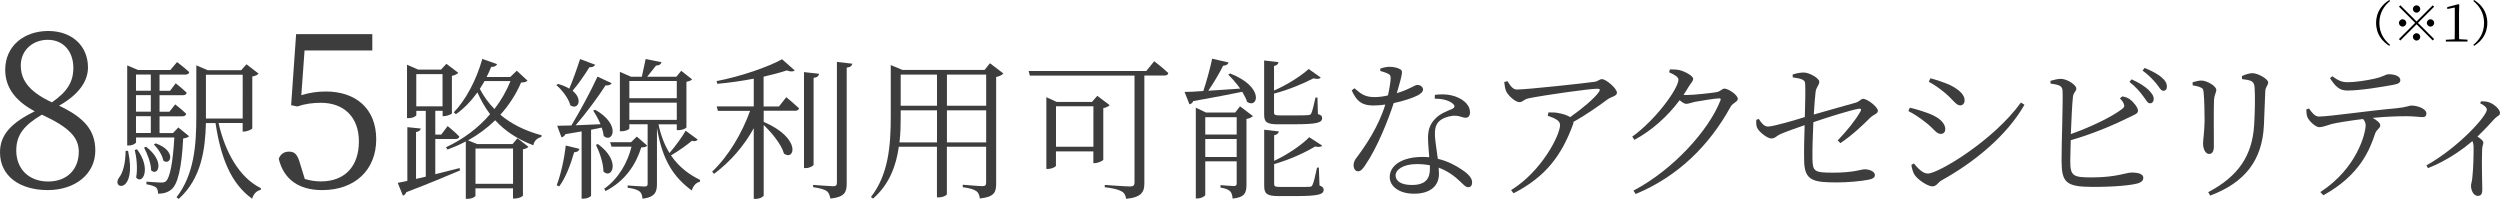
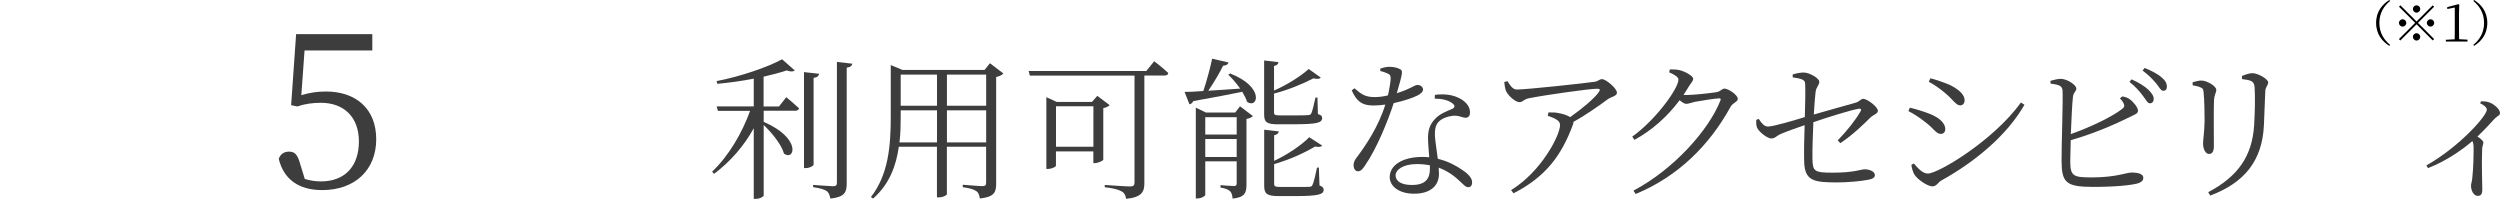
<svg xmlns="http://www.w3.org/2000/svg" id="Layer_2" viewBox="0 0 518.04 41.21">
  <defs>
    <style>.cls-1{fill:#3d3d3d;}</style>
  </defs>
  <g id="Layer_2-2">
    <g>
-       <path class="cls-1" d="M19.75,31.2c0,4.86-4.18,8.19-9.85,8.19S0,36.6,0,31.56c0-3.73,2.47-6.16,7.2-8.5C2.88,20.77,1.08,17.84,1.08,14.47c0-5,3.96-8.05,8.91-8.05s8.24,3.1,8.24,7.56c0,2.47-1.44,5.35-5.99,7.92,5.22,2.47,7.51,5.08,7.51,9.31h0Zm-3.42,.3c0-2.97-1.84-5.04-7.65-7.74-3.55,2.12-5.31,4.05-5.31,7.42,0,3.83,2.61,6.43,6.61,6.43s6.34-2.61,6.34-6.12h.01Zm-5.58-10.29c3.19-2.21,4.45-4.23,4.45-7.16,0-3.19-1.89-5.8-5.31-5.8-2.97,0-5.58,2.03-5.58,5.31,0,2.75,1.35,5.27,6.44,7.65Z" />
-       <path class="cls-1" d="M26.54,31.26c1.9,8.98-3.48,8.03-1.93,5.63,.88-1.04,1.39-3.07,1.42-5.63h.51Zm12.65-3.04c-.22,.25-.6,.38-1.23,.47-.32,6.23-1.14,9.45-2.4,10.53-.73,.66-1.74,.92-2.81,.92,0-.51-.09-1.01-.41-1.3-.32-.28-1.17-.51-1.99-.66v-.54c.95,.06,2.43,.19,3,.19,.51,0,.76-.06,1.04-.28,.79-.7,1.42-3.64,1.74-9.07h-7.94v1.01c0,.16-.6,.66-1.55,.66h-.28V13.55l2.24,.95h6.7l1.39-1.64s1.55,1.17,2.53,2.09c-.09,.35-.38,.51-.82,.51h-5.34v3.35h2.18l1.17-1.55s1.45,1.14,2.28,1.96c-.06,.35-.38,.51-.79,.51h-4.84v3.42h2.05l1.2-1.52s1.42,1.11,2.28,1.96c-.09,.35-.38,.51-.79,.51h-4.74v3.48h2.78l1.11-1.17,2.25,1.83v-.02Zm-10.79,2.72c3.04,4.05,1.11,7.43-.19,5.85,.35-1.83,.09-4.21-.29-5.72l.47-.13h.01Zm-.22-15.49v3.35h3.07v-3.35h-3.07Zm3.07,4.27h-3.07v3.42h3.07v-3.42Zm-3.07,7.84h3.07v-3.48h-3.07v3.48Zm2.09,2.85c4.05,3.1,2.43,6.26,1.04,4.87,0-1.46-.79-3.45-1.46-4.68l.41-.19h.01Zm1.99-.7c4.43,1.55,3.07,4.74,1.58,3.57-.19-1.11-1.11-2.53-1.96-3.32l.38-.25Zm13.03-4.21c1.33,5.88,4.24,11.29,8.79,13.5l-.06,.35c-.79,.16-1.49,.79-1.77,1.83-4.39-3.13-6.51-8.5-7.59-15.68h-1.99c-.13,5.38-.92,11.48-5.63,15.71l-.47-.32c3.67-4.74,4.11-10.78,4.11-16.82V13.54l2.37,1.01h6.92l1.11-1.23,2.5,1.93c-.16,.25-.7,.51-1.3,.6v10.75c-.03,.19-1.08,.66-1.71,.66h-.29v-1.77h-4.99Zm-2.62-.94h7.62V15.48h-7.62v9.07Z" />
      <path class="cls-1" d="M62.44,19.72c1.67-.5,3.24-.76,5.08-.76,6.21,0,10.44,3.55,10.44,9.9s-4.41,10.53-11.2,10.53c-4.77,0-7.96-2.16-9-6.48,.36-.99,1.12-1.49,2.12-1.49,1.26,0,1.8,.63,2.38,2.75l.9,2.92c1.12,.32,2.16,.5,3.33,.5,5.08,0,7.88-3.24,7.88-8.28s-3.1-8.01-7.88-8.01c-1.67,0-3.33,.22-4.9,.76l-1.26-.27,1.03-14.71h15.79v3.38h-14.04l-.67,9.27h0Z" />
-       <path class="cls-1" d="M90.19,36.1c1.58-.38,3.29-.82,5.03-1.27l.13,.47c-2.69,1.14-6.32,2.69-11.16,4.52-.09,.35-.41,.63-.7,.73l-1.07-2.66c.51-.09,1.17-.22,1.99-.41v-11.13l2.78,.28c-.06,.35-.35,.63-.98,.73v9.71l2.02-.47v-13.63h-1.96v.88c0,.16-.63,.63-1.61,.63h-.32V13.41l2.31,1.01h4.74l1.11-1.2,2.47,1.87c-.22,.25-.73,.51-1.33,.63v7.78c-.06,.16-1.01,.57-1.64,.57h-.28v-1.11h-1.52v4.93h1.23l1.33-1.77s1.52,1.23,2.43,2.18c-.09,.35-.38,.51-.82,.51h-4.17v7.29Zm-3.93-14.07h5.44v-6.67h-5.44v6.67Zm23.05-5.34c-.25,.29-.57,.38-1.33,.41-1.04,2.4-2.47,4.65-4.3,6.67,2.21,1.87,5.03,3.32,8.57,4.27l-.1,.35c-.79,.22-1.45,.73-1.64,1.71-3.42-1.3-5.94-3.04-7.9-5.18-1.58,1.55-3.48,2.97-5.63,4.17l1.9,.76h7.33l1.01-1.2,2.28,1.77c-.22,.22-.47,.41-1.14,.51v9.58c0,.16-.79,.63-1.74,.63h-.32v-2.12h-7.78v1.55c0,.16-.63,.63-1.68,.63h-.32v-11.89c-1.17,.63-2.43,1.17-3.79,1.68l-.32-.47c3.67-1.71,6.77-4.08,9.14-6.86-1.04-1.36-1.9-2.88-2.62-4.52-1.33,1.83-2.81,3.38-4.46,4.52l-.44-.38c2.4-2.47,4.65-6.58,5.91-11.07l3.07,1.08c-.16,.35-.54,.6-1.23,.57-.28,.73-.6,1.42-.95,2.09h4.9l1.36-1.3,2.21,2.05h0Zm-10.78,14.09v7.3h7.78v-7.3h-7.78Zm1.87-13.97c-.32,.57-.66,1.11-.98,1.61,.82,1.52,1.8,2.94,3.04,4.17,1.39-1.8,2.5-3.76,3.32-5.79h-5.38Z" />
-       <path class="cls-1" d="M123.33,13.4c-.16,.35-.54,.57-1.2,.54-1.04,1.68-2.31,3.51-3.48,4.87,2.28,1.86,1.04,4.08-.47,3-.35-1.42-1.71-3.16-2.88-4.17l.32-.25c.98,.28,1.74,.6,2.34,.98,.73-1.71,1.58-4.08,2.24-6.13l3.13,1.17h0Zm-7.97,24.97c.82-2.15,1.55-5.28,1.87-8.22l2.85,.7c-.13,.41-.47,.7-1.11,.7-.73,2.59-1.77,5.31-3.1,7.08l-.51-.25h0Zm7.97-15.63c5.5,3.13,3.57,7.05,1.77,5.44-.06-.54-.19-1.14-.41-1.74-.66,.13-1.39,.28-2.21,.44v13.66c0,.16-.7,.63-1.68,.63h-.28v-13.94c-1.01,.19-2.15,.38-3.35,.57-.22,.41-.51,.6-.82,.66l-.89-2.4c.7,0,1.71-.03,2.94-.06,1.83-3.04,4.05-7.15,5.41-10.12l2.94,1.36c-.19,.32-.63,.54-1.26,.44-1.49,2.31-3.92,5.63-6.2,8.28,1.55-.06,3.32-.13,5.15-.22-.44-1.04-1.01-2.06-1.52-2.81l.41-.19h0Zm.57,7.11c4.9,3.57,2.85,7.4,1.14,5.69,0-1.74-.82-4.05-1.55-5.53l.41-.16Zm10.21,.32c-.25,.29-.54,.35-1.23,.38-1.11,3.57-3.35,6.96-7.4,9.04l-.28-.47c2.97-2.12,4.84-5.38,5.66-8.73h-4.14l-.29-.92h4.33l1.2-1.17,2.15,1.87Zm10.46-1.26c-.13,.25-.57,.47-1.17,.25-.98,.82-2.72,2.09-4.36,3.04,1.68,2.47,3.79,3.98,6.04,5.09l-.06,.38c-.79,.16-1.36,.82-1.68,1.8-3.64-2.69-6.07-6.1-7.21-12.96v11.6c0,1.61-.35,2.75-3,3.07-.03-.6-.19-1.17-.57-1.49-.44-.35-1.2-.63-2.5-.79v-.47s2.91,.22,3.51,.22c.51,0,.63-.16,.63-.6v-12.3h-3.79v.85c0,.19-.66,.6-1.67,.6h-.29V14.89l2.31,1.01h2.24c.25-1.08,.57-2.59,.79-3.67l3.29,.66c-.13,.44-.51,.7-1.14,.7-.51,.66-1.23,1.55-1.83,2.31h6.04l1.01-1.23,2.25,1.77c-.19,.22-.51,.38-1.17,.51v9.42c0,.16-.73,.6-1.68,.6h-.32v-1.2h-3.79c.51,2.4,1.3,4.36,2.28,5.94,1.23-1.42,2.69-3.45,3.35-4.62l2.5,1.83h-.01Zm-14.16-12.13v3.57h9.83v-3.57h-9.83Zm9.83,8.06v-3.57h-9.83v3.57h9.83Z" />
      <path class="cls-1" d="M162.92,20.13s1.64,1.36,2.66,2.31c-.09,.35-.38,.51-.82,.51h-6.51v2.31c7.9,3.38,6.42,8.16,4.21,6.58-.54-1.93-2.53-4.33-4.21-5.94v14.61c0,.19-.73,.7-1.71,.7h-.35v-14.64c-2.02,3.67-4.81,6.89-8.22,9.45l-.41-.44c3.48-3.32,6.23-8.06,7.87-12.61h-6.67l-.25-.92h7.68v-5.75c-2.43,.47-5.06,.85-7.56,1.07l-.13-.57c4.87-.92,10.65-2.91,13.56-4.52l2.62,2.31c-.29,.29-.89,.29-1.64,0-1.33,.44-3,.89-4.81,1.3v6.17h3.19l1.49-1.9v-.03Zm5.67,13.97c0,.28-.85,.73-1.61,.73h-.38V14.94l3.13,.35c-.09,.44-.38,.76-1.14,.85v17.96Zm8.03-20.9c-.09,.44-.41,.73-1.17,.82v24.03c0,1.74-.38,2.78-3.38,3.1-.13-.66-.32-1.2-.7-1.52-.54-.38-1.39-.63-2.88-.85v-.47s3.45,.28,4.11,.28,.82-.22,.82-.73V12.82l3.19,.38h.01Z" />
      <path class="cls-1" d="M207.91,15.23c-.22,.29-.79,.57-1.49,.73v22.1c0,1.71-.32,2.75-3.38,3.07-.09-.66-.28-1.23-.73-1.52-.47-.35-1.33-.63-2.81-.82v-.51s3.38,.29,4.08,.29c.6,0,.76-.22,.76-.73v-7.43h-8.13v9.83c0,.16-.66,.66-1.74,.66h-.32v-10.5h-7.9c-.54,3.92-1.96,7.81-5.34,10.75l-.44-.32c3.64-4.68,4.11-10.62,4.11-16.66V13.48l2.43,1.01h17.01l1.11-1.39,2.78,2.12h0Zm-13.75,14.27v-6.64h-7.52v1.3c0,1.71-.03,3.51-.25,5.34h7.77Zm-7.52-14.04v6.45h7.52v-6.45h-7.52Zm9.58,0v6.45h8.13v-6.45h-8.13Zm8.13,14.04v-6.64h-8.13v6.64h8.13Z" />
      <path class="cls-1" d="M239.15,12.67s1.83,1.39,2.94,2.47c-.06,.35-.35,.51-.79,.51h-4.17v22.29c0,1.68-.41,2.94-3.79,3.26-.06-.66-.35-1.23-.88-1.52-.66-.38-1.64-.66-3.54-.89v-.47s4.39,.32,5.25,.32c.7,0,.92-.25,.92-.82V15.66h-21.69l-.25-.95h24.38l1.64-2.02-.02-.02Zm-9.2,9.11c-.22,.25-.73,.51-1.33,.63v10.69c-.03,.19-1.07,.7-1.77,.7h-.29v-2.43h-7.75v2.97c0,.19-.79,.66-1.64,.66h-.35v-14.86l2.15,.98h7.3l1.11-1.26,2.56,1.93h.01Zm-3.38,8.62v-8.38h-7.75v8.38h7.75Z" />
      <path class="cls-1" d="M254.91,15.23c7.24,2.81,5.72,7.4,3.51,5.88-.19-.63-.57-1.36-1.01-2.09-2.5,.51-5.82,1.17-10.15,1.93-.16,.41-.47,.6-.79,.66l-1.01-2.56c.92,0,2.24-.06,3.89-.19,.7-2.09,1.42-4.74,1.83-6.7l3.41,.79c-.13,.38-.51,.66-1.14,.66-.73,1.49-1.9,3.48-3.07,5.19,1.96-.1,4.24-.29,6.61-.44-.76-1.07-1.68-2.12-2.47-2.88l.38-.25h.01Zm2.05,6.8l2.66,2.02c-.19,.22-.73,.51-1.33,.6v13.56c0,1.67-.28,2.69-2.88,2.94-.03-.63-.19-1.2-.51-1.52-.38-.35-.95-.6-1.99-.76v-.51s2.21,.19,2.75,.19c.47,0,.6-.16,.6-.6v-4.52h-6.51v6.96c0,.22-.79,.73-1.64,.73h-.32V22.31l2.12,1.01h6.04l1.01-1.3h0Zm-7.21,2.25v3.6h6.51v-3.6h-6.51Zm6.51,8.25v-3.73h-6.51v3.73h6.51Zm8.63-6.77c-2.47,0-2.94-.47-2.94-2.06V12.53l2.97,.35c-.03,.38-.35,.7-.92,.79v5.09c2.72-1.17,5.66-3.07,7.18-4.46l2.5,1.77c-.25,.32-.76,.35-1.52,.16-1.9,1.01-5.15,2.4-8.16,3.16v3.86c0,.51,.09,.66,1.26,.66h3c1.33,0,2.43,0,2.81-.06,.35-.03,.51-.09,.63-.32,.22-.41,.57-1.83,.89-3.32h.41l.09,3.42c.7,.22,.88,.44,.88,.82,0,.98-1.01,1.3-5.82,1.3h-3.26Zm8.5,12.65c.7,.28,.89,.51,.89,.92,0,.95-1.04,1.3-5.94,1.3h-3.38c-2.5,0-3-.51-3-2.15v-11.6l3.04,.35c-.06,.38-.38,.7-.98,.79v5.31c2.81-1.3,5.82-3.38,7.27-4.9l2.69,1.74c-.22,.28-.73,.35-1.49,.19-1.99,1.23-5.31,2.75-8.47,3.64v4.08c0,.51,.13,.66,1.33,.66h3.1c1.36,0,2.47,0,2.91-.03,.35-.03,.51-.13,.6-.38,.25-.44,.6-1.96,.95-3.6h.38l.13,3.7-.03-.02Z" />
      <path class="cls-1" d="M286.02,14.22c.51-.19,1.26-.38,1.87-.38,.82,0,1.77,.19,2.31,.54,.54,.32,.41,.89-.76,4.93,3.04-.95,3.67-1.71,4.27-1.71,.66,0,1.17,.44,1.17,.95,0,.57-.73,1.01-1.08,1.2-.98,.51-2.88,1.17-5,1.61-1.11,3.41-3.38,9.23-5.98,12.99-.44,.63-.82,1.14-1.42,1.14-.63,0-.92-.66-.92-1.23,0-.51,.16-.98,.57-1.52,1.93-2.56,4.58-6.45,6.01-11.07-.85,.13-1.71,.19-2.5,.19-2.37,0-3.45-.89-4.46-3.13l.57-.44c1.36,1.14,2.06,1.83,4.24,1.83,.92,0,1.9-.16,2.69-.35,.29-1.23,.51-2.59,.57-3.41,.03-.66-.13-.92-.66-1.14-.44-.22-1.04-.38-1.49-.51v-.49Zm11.32,5.44c1.55-.22,3.16-.09,4.36,.38,1.93,.73,2.91,1.96,2.91,3.22,0,.73-.32,1.14-.92,1.14-.73,0-1.26-.51-2.62-.41-1.11,.13-2.24,.51-2.94,1.23-.7,.7-.82,1.71-.79,2.85,.03,.95,.35,2.94,.6,4.84,2.05,.47,3.73,1.39,4.93,2.21,1.52,.98,2.18,1.87,2.18,2.66,0,.63-.28,1.01-.79,1.01-.6,0-.98-.54-1.68-1.17-1.2-1.17-2.66-2.21-4.46-2.88,.03,.47,.06,.89,.06,1.26,0,2.62-1.93,4.14-5.15,4.14s-5.06-1.61-5.06-3.45c0-2.4,2.56-4.17,6.77-4.17,.51,0,.98,.03,1.42,.06-.09-1.39-.25-2.81-.25-4.05,0-1.77,.51-2.94,1.52-3.95,.98-1.04,2.4-1.55,3.51-2.02,.66-.35,.54-.76,0-1.17-.89-.66-2.18-.95-3.64-.95l.03-.79h.01Zm-1.04,14.59c-.85-.16-1.74-.25-2.72-.25-2.88,0-4.39,1.2-4.39,2.34s1.08,1.99,3.38,1.99c3.04,0,3.73-1.52,3.73-3.38v-.7Z" />
      <path class="cls-1" d="M312.36,16.81c.63,.95,1.08,1.74,1.99,1.74,2.02,0,14.29-1.33,16.12-1.61,.66-.09,.95-.54,1.49-.54,.85,0,3.1,1.93,3.1,2.81,0,.73-1.26,.85-1.96,1.39-1.36,1.01-4.17,3.04-7.05,4.65,0,.16-.03,.32-.09,.51-2.37,6.45-5.66,10.88-12.33,14.29l-.51-.66c6.26-3.83,10.15-11.35,10.15-13.5,0-.95-1.17-1.42-2.56-1.9l.16-.7c.92,0,1.46,0,2.02,.13,1.01,.16,1.9,.47,2.47,.85,2.43-1.71,5-3.86,5.91-5.15,.41-.6,.28-.73-.38-.73-1.52,0-10.5,1.26-14.04,1.96-1.23,.25-1.26,.82-2.02,.82s-2.25-1.26-2.72-2.24c-.25-.54-.32-1.2-.41-1.93l.66-.19h0Z" />
      <path class="cls-1" d="M346.04,14.38c.57,0,1.2,0,1.9,.13,1.23,.28,2.91,1.23,2.91,1.8,0,.54-.44,.85-.92,1.64-.35,.57-.7,1.17-1.08,1.71,.22,.03,.41,.03,.6,.03,1.52,0,5.41-.44,6.29-.6,.85-.19,1.08-.73,1.61-.73,.76,0,2.75,1.3,2.75,2.12,0,.63-1.04,.82-1.49,1.64-4.33,7.87-10.75,14.38-19.67,18.08l-.47-.7c8.12-4.24,15.55-12.39,18.02-18.65,.16-.38,.03-.47-.25-.47-.7,0-3.92,.51-5.06,.73-.66,.16-1.33,.41-1.77,.41-.35,0-.85-.32-1.36-.76-2.5,3.35-5.66,6.2-9.36,8.22l-.47-.66c4.93-3.54,9.58-9.99,9.58-11.82,0-.54-.82-1.04-1.93-1.52l.16-.6h.01Z" />
      <path class="cls-1" d="M380.79,29.11c1.99-2.06,3.76-4.3,4.74-6.04,.22-.38,.09-.6-.35-.54-1.74,.28-6.58,1.83-9.42,2.78-.13,2.78-.22,5.75-.19,7.62,.06,2.59,.38,2.85,4.24,2.85,4.39,0,5.85-.7,6.58-.7,.85,0,2.12,.38,2.12,1.2,0,.57-.6,.85-1.45,.98-1.42,.29-4.21,.54-6.29,.54-4.96,0-6.86-.29-6.92-4.46-.06-2.18,.03-5.31,.1-7.4-1.52,.51-3.57,1.23-4.9,1.8-1.14,.51-1.17,.95-2.05,.95-.73,0-2.47-1.3-2.88-2.18-.22-.44-.22-1.08-.19-1.68l.51-.19c.63,.95,1.14,1.58,1.93,1.58,1.11,0,5.47-1.3,7.62-1.96,.06-2.59,.16-5.75,.06-7.02-.06-.79-1.01-.98-2.56-1.2l-.03-.6c.85-.29,1.68-.41,2.34-.41,1.14,0,3.19,1.2,3.19,1.9s-.63,1.11-.76,2.06c-.13,.92-.25,2.69-.38,4.74,2.72-.79,6.73-1.9,8.6-2.43,.92-.25,1.14-.82,1.61-.82,.92,0,3.07,1.71,3.07,2.47,0,.66-.92,.76-1.64,1.49-1.33,1.33-3.57,3.51-6.13,5.22l-.54-.54h-.03Z" />
      <path class="cls-1" d="M395.44,23.01l.32-.7c1.61,.41,2.78,.76,4.24,1.33,1.93,.79,3.1,1.93,3.1,3.13,0,.51-.32,.98-.92,.98-.98,0-1.49-1.14-3.13-2.37-1.2-.95-2.28-1.68-3.6-2.37h0Zm23.33-1.77l.73,.47c-3.6,6.32-10.28,11.86-17.26,15.71-.63,.38-.98,1.2-1.8,1.2-.98,0-2.97-1.33-3.67-2.34-.38-.51-.66-1.64-.7-2.12l.51-.29c.85,1.01,1.83,2.09,2.91,2.09,2.15,0,13.59-6.83,19.29-14.73h-.01Zm-19.1-4.29l.35-.73c1.2,.32,2.62,.79,3.98,1.36,2.15,1.08,3.1,2.12,3.1,3.22,0,.57-.35,1.04-.92,1.04-.88,0-1.52-1.26-3.19-2.62-1.08-.92-2.4-1.8-3.32-2.28h0Z" />
      <path class="cls-1" d="M439.77,19.98c.6,.09,1.04,.25,1.49,.54,.85,.6,1.77,1.77,1.77,2.43s-.82,.82-2.02,1.45c-2.25,1.11-6.7,3.16-11.92,4.65-.06,1.9-.1,3.57-.1,4.39,0,3.1,.7,3.32,4.49,3.32,5,0,7.14-1.01,8.22-1.01,1.49,0,2.43,.35,2.43,1.08,0,.63-.44,.92-1.04,1.14-1.3,.38-4.46,.76-9.39,.76-5.66,0-6.48-.95-6.51-5.41-.03-2.81,.35-13.21,.19-14.7-.13-.88-.82-1.07-2.47-1.3l-.03-.57c.73-.19,1.55-.44,2.24-.41,1.3,.06,3.13,1.26,3.13,2.02,0,.6-.6,.73-.7,1.71-.16,1.36-.32,4.68-.44,7.71,4.3-1.52,8.54-3.6,10.56-5.15,.54-.41,.63-.66,.38-1.2-.16-.38-.47-.76-.76-1.04l.47-.41h.01Zm1.93-3.54c1.58,.7,2.75,1.46,3.54,2.21,.73,.76,1.08,1.3,1.04,1.9,0,.54-.38,.92-.85,.85-.47-.03-.76-.76-1.39-1.55-.63-.85-1.49-1.87-2.78-2.88l.44-.54h0Zm2.69-2.36c1.58,.63,2.78,1.3,3.54,1.96,.82,.7,1.11,1.3,1.08,1.96,0,.54-.29,.82-.76,.82-.51-.03-.82-.76-1.49-1.58-.7-.79-1.39-1.58-2.78-2.62l.41-.54Z" />
      <path class="cls-1" d="M454.35,17.67v-.63c.63-.19,1.3-.35,1.8-.35,1.17,0,3.1,1.14,3.1,1.93,0,.6-.38,.92-.47,2.09-.09,1.36-.03,8.32-.03,9.61,0,1.2-.44,1.58-1.01,1.58-.7,0-1.23-.98-1.23-2.15,0-.85,.25-2.09,.32-4.68,0-1.46-.06-4.55-.19-5.72-.06-.76-.09-1.01-.63-1.23-.47-.22-.98-.32-1.64-.44h-.02Zm3.64,22.85l-.41-.7c6.17-3.26,9.14-7.49,9.52-13.97,.16-2.88,.22-5.56,.09-7.75-.06-.54-.13-.98-.7-1.3-.35-.19-1.08-.32-1.9-.41l-.03-.63c.7-.32,1.58-.6,2.15-.6,1.2,0,3.29,1.23,3.29,1.9s-.54,.85-.6,1.87c-.06,1.87-.19,5.06-.28,7.02-.35,7.33-3.98,11.89-11.13,14.58h0Z" />
-       <path class="cls-1" d="M478.45,22.47c.6,.85,1.23,1.68,2.05,1.68,2.15,0,10.18-1.2,16-1.71,2.21-.22,2.72-.57,3.19-.57,1.3,0,3.1,.7,3.1,1.61,0,.51-.19,.79-.89,.79-.51,0-1.71-.19-3.26-.19-1.42,0-4.08,.06-6.99,.35,.85,.47,1.58,1.04,1.58,1.55,0,.63-.73,.76-1.07,1.71-1.11,3.32-3.13,8.6-10.72,12.77l-.63-.66c7.62-4.96,9.39-12.17,9.39-13.88,0-.44-.16-.82-.54-1.26-2.62,.32-5.56,.79-6.51,1.04-.98,.29-1.8,.63-2.53,.66s-2.15-1.23-2.5-2.12c-.16-.38-.19-.89-.22-1.55l.54-.22h.01Zm4.84-6.67c1.2,.88,2.02,1.23,3.07,1.23,1.93,0,4.11-.38,5.69-.73,1.87-.41,2.28-.92,2.94-.92,1.36,0,2.4,.47,2.4,1.23,0,.47-.35,.76-1.36,.95-2.43,.44-6.86,1.2-9.67,1.2-1.61,0-2.5-.92-3.54-2.56l.47-.41h0Z" />
      <path class="cls-1" d="M514.12,20.99c.54,0,1.07,0,1.67,.22,1.04,.35,2.25,1.45,2.25,2.18,0,.57-.44,.54-1.11,1.2-.89,.98-2.06,2.28-3.57,3.7,.7,.47,1.23,.88,1.23,1.26,0,.35-.22,.7-.25,1.33-.13,3.45,.03,7.02,.03,8.38,0,.95-.28,1.33-.92,1.33-.92,0-1.42-1.17-1.42-2.12,0-.41,.22-.89,.28-1.71,.22-1.83,.29-5.44,.25-6.51-.03-.41-.09-.7-.25-1.01-1.55,1.33-5,3.98-9.2,5.6l-.32-.57c6.7-3.76,12.52-10.24,12.52-11.54,0-.51-.7-1.01-1.39-1.33l.19-.41h0Z" />
      <g>
        <path d="M495.1,0l.17,.2c-1.18,.95-2.23,2.41-2.23,4.55s1.06,3.59,2.23,4.55l-.17,.2c-1.37-.87-2.73-2.3-2.73-4.75s1.36-3.88,2.73-4.75Z" />
-         <path d="M500.75,4.45l3.35-3.35,.29,.29-3.35,3.35,3.35,3.35-.29,.29-3.35-3.35-3.36,3.36-.29-.29,3.36-3.36-3.35-3.35,.29-.29,3.35,3.35Zm-2.89,1.06c-.42,0-.76-.35-.76-.76s.35-.76,.76-.76,.76,.34,.76,.76-.35,.76-.76,.76Zm2.13-3.65c0-.42,.35-.76,.76-.76s.76,.34,.76,.76-.35,.76-.76,.76-.76-.34-.76-.76Zm1.52,5.78c0,.42-.35,.76-.76,.76s-.76-.35-.76-.76,.35-.76,.76-.76,.76,.34,.76,.76Zm2.13-3.65c.42,0,.76,.34,.76,.76s-.35,.76-.76,.76-.76-.35-.76-.76,.35-.76,.76-.76Z" />
+         <path d="M500.75,4.45l3.35-3.35,.29,.29-3.35,3.35,3.35,3.35-.29,.29-3.35-3.35-3.36,3.36-.29-.29,3.36-3.36-3.35-3.35,.29-.29,3.35,3.35Zm-2.89,1.06c-.42,0-.76-.35-.76-.76s.35-.76,.76-.76,.76,.34,.76,.76-.35,.76-.76,.76Zm2.13-3.65c0-.42,.35-.76,.76-.76s.76,.34,.76,.76-.35,.76-.76,.76-.76-.34-.76-.76Zm1.52,5.78c0,.42-.35,.76-.76,.76s-.76-.35-.76-.76,.35-.76,.76-.76,.76,.34,.76,.76Zm2.13-3.65c.42,0,.76,.34,.76,.76s-.35,.76-.76,.76-.76-.35-.76-.76,.35-.76,.76-.76" />
        <path d="M511.31,8.24v.36h-4.49v-.36l1.83-.1c0-.68,.02-1.36,.02-2.03V1.56l-1.56,.31v-.4l2.32-.61,.17,.13-.05,1.7v3.4c0,.67,0,1.35,.02,2.03l1.75,.1v.02Z" />
        <path d="M512.68,0c1.37,.87,2.73,2.3,2.73,4.75s-1.36,3.88-2.73,4.75l-.17-.2c1.18-.95,2.23-2.41,2.23-4.55s-1.06-3.59-2.23-4.55l.17-.2Z" />
      </g>
    </g>
  </g>
</svg>